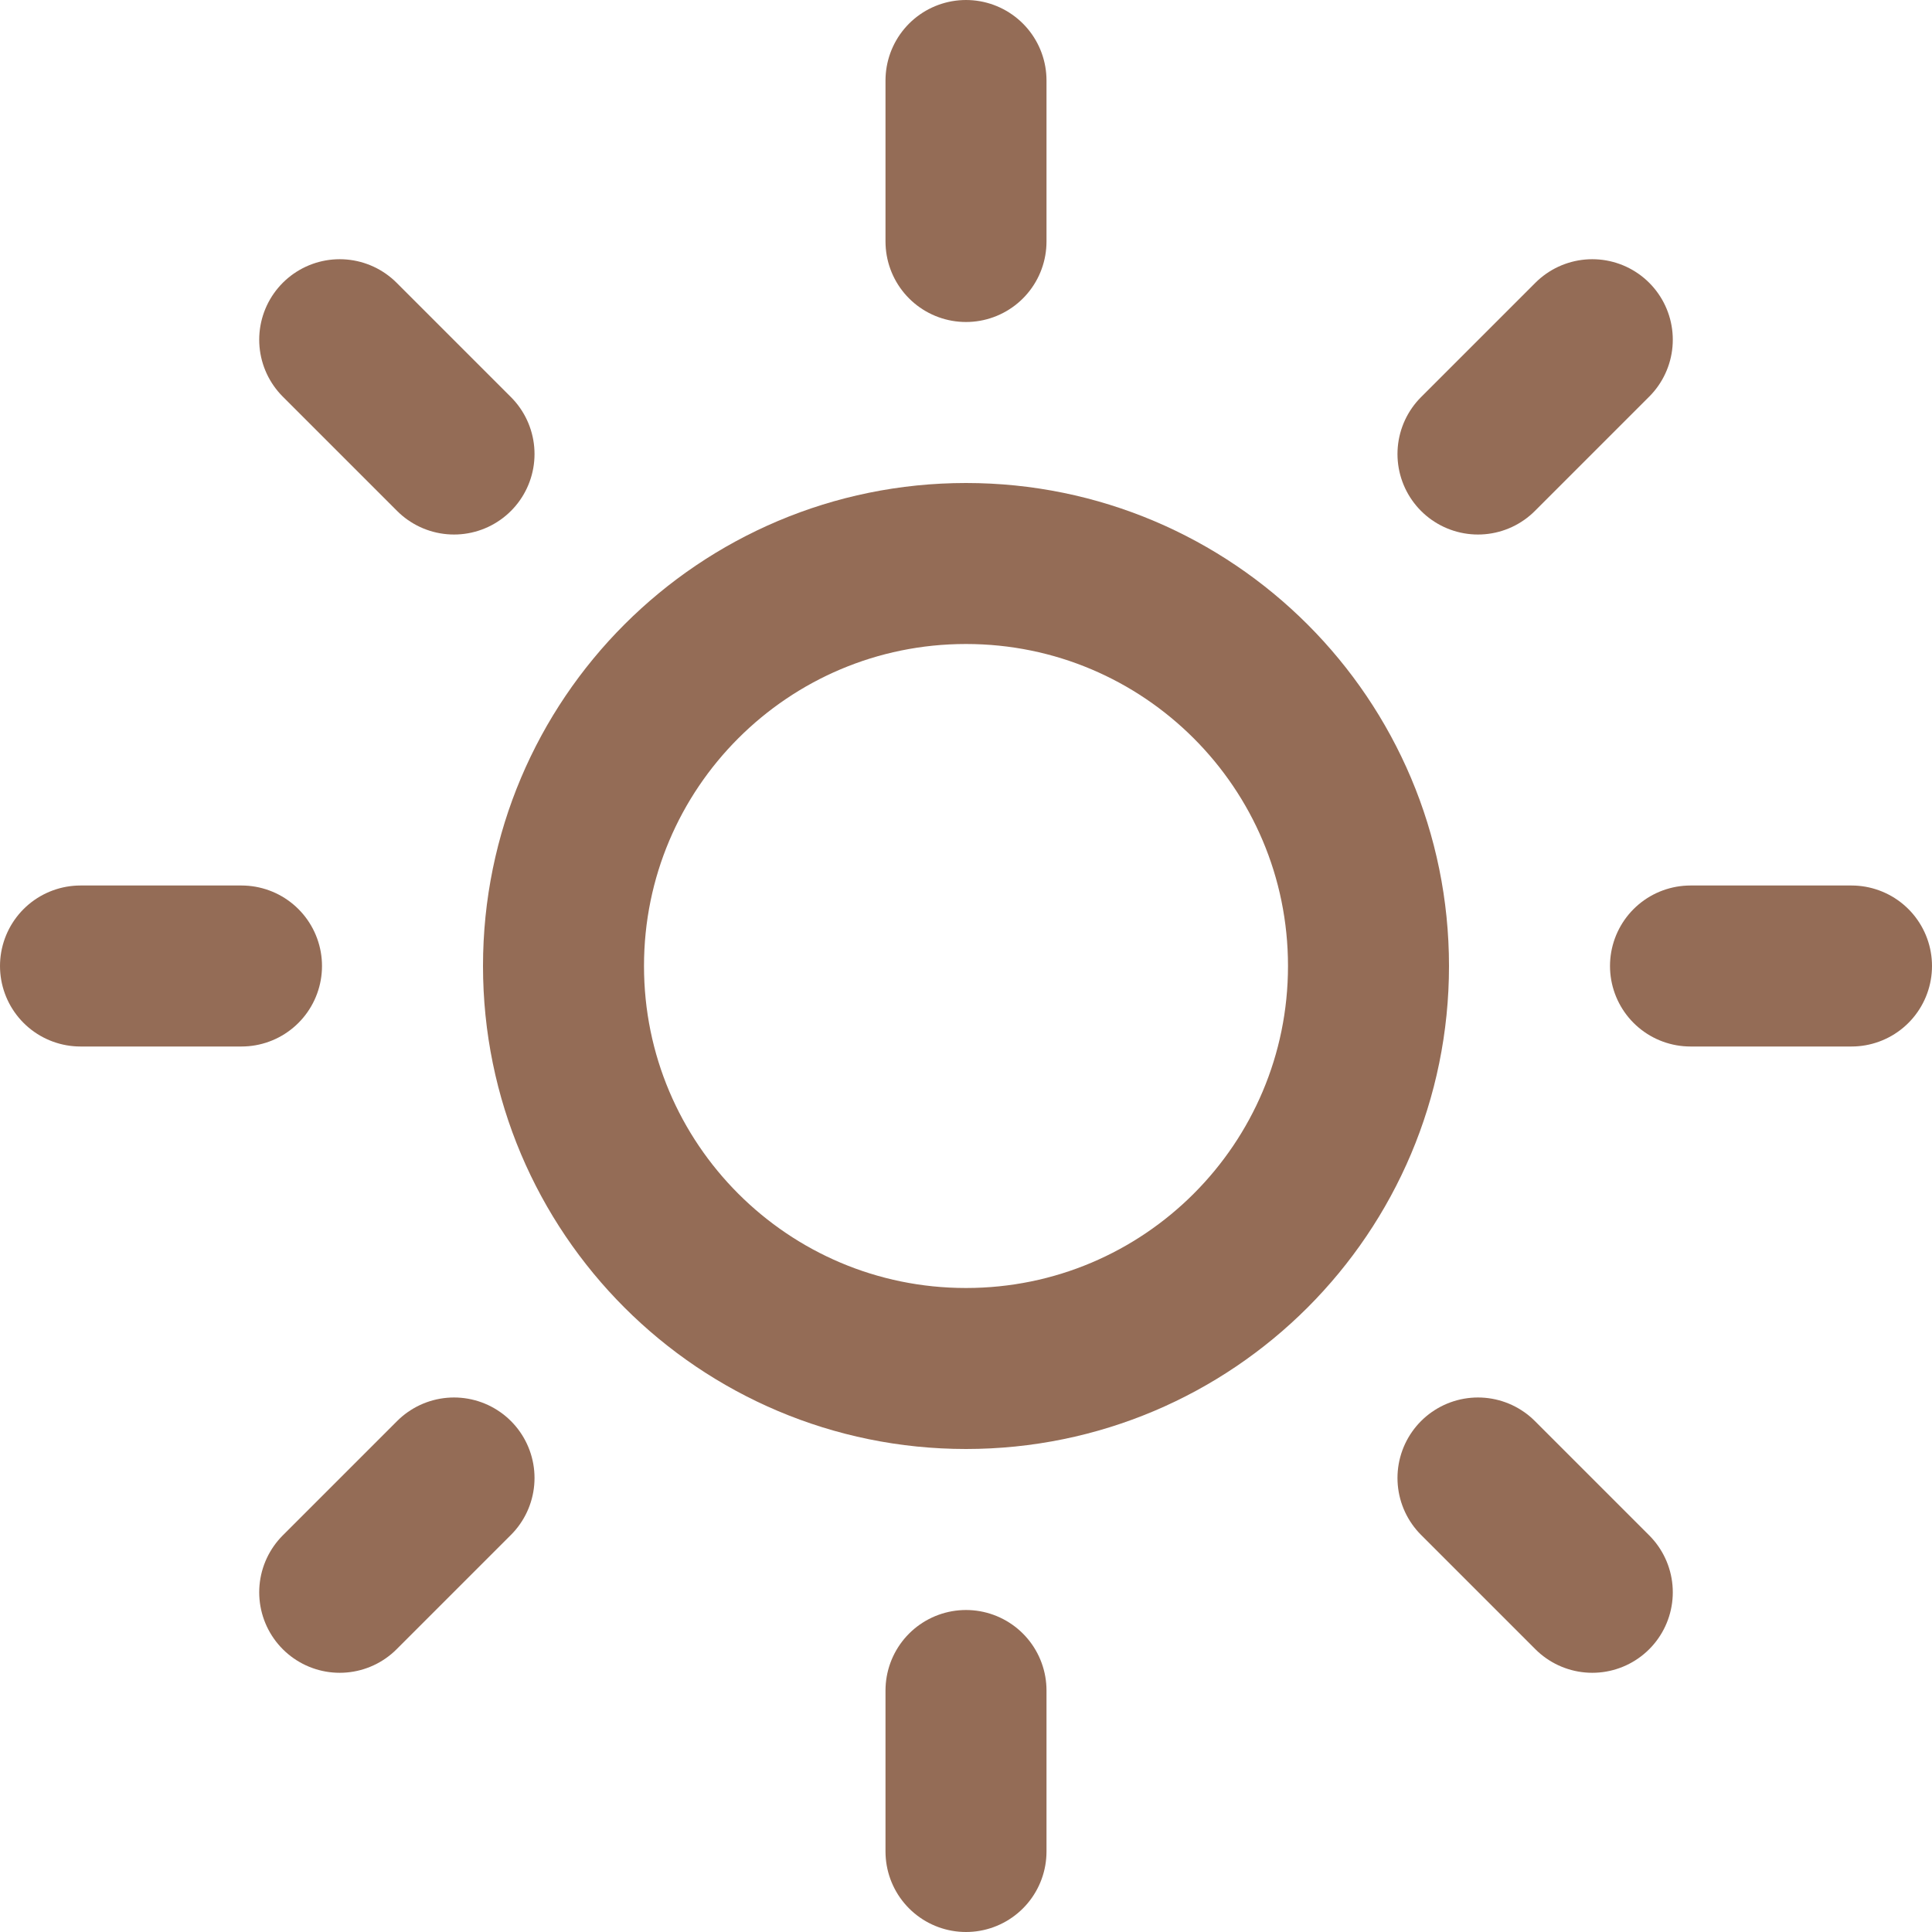
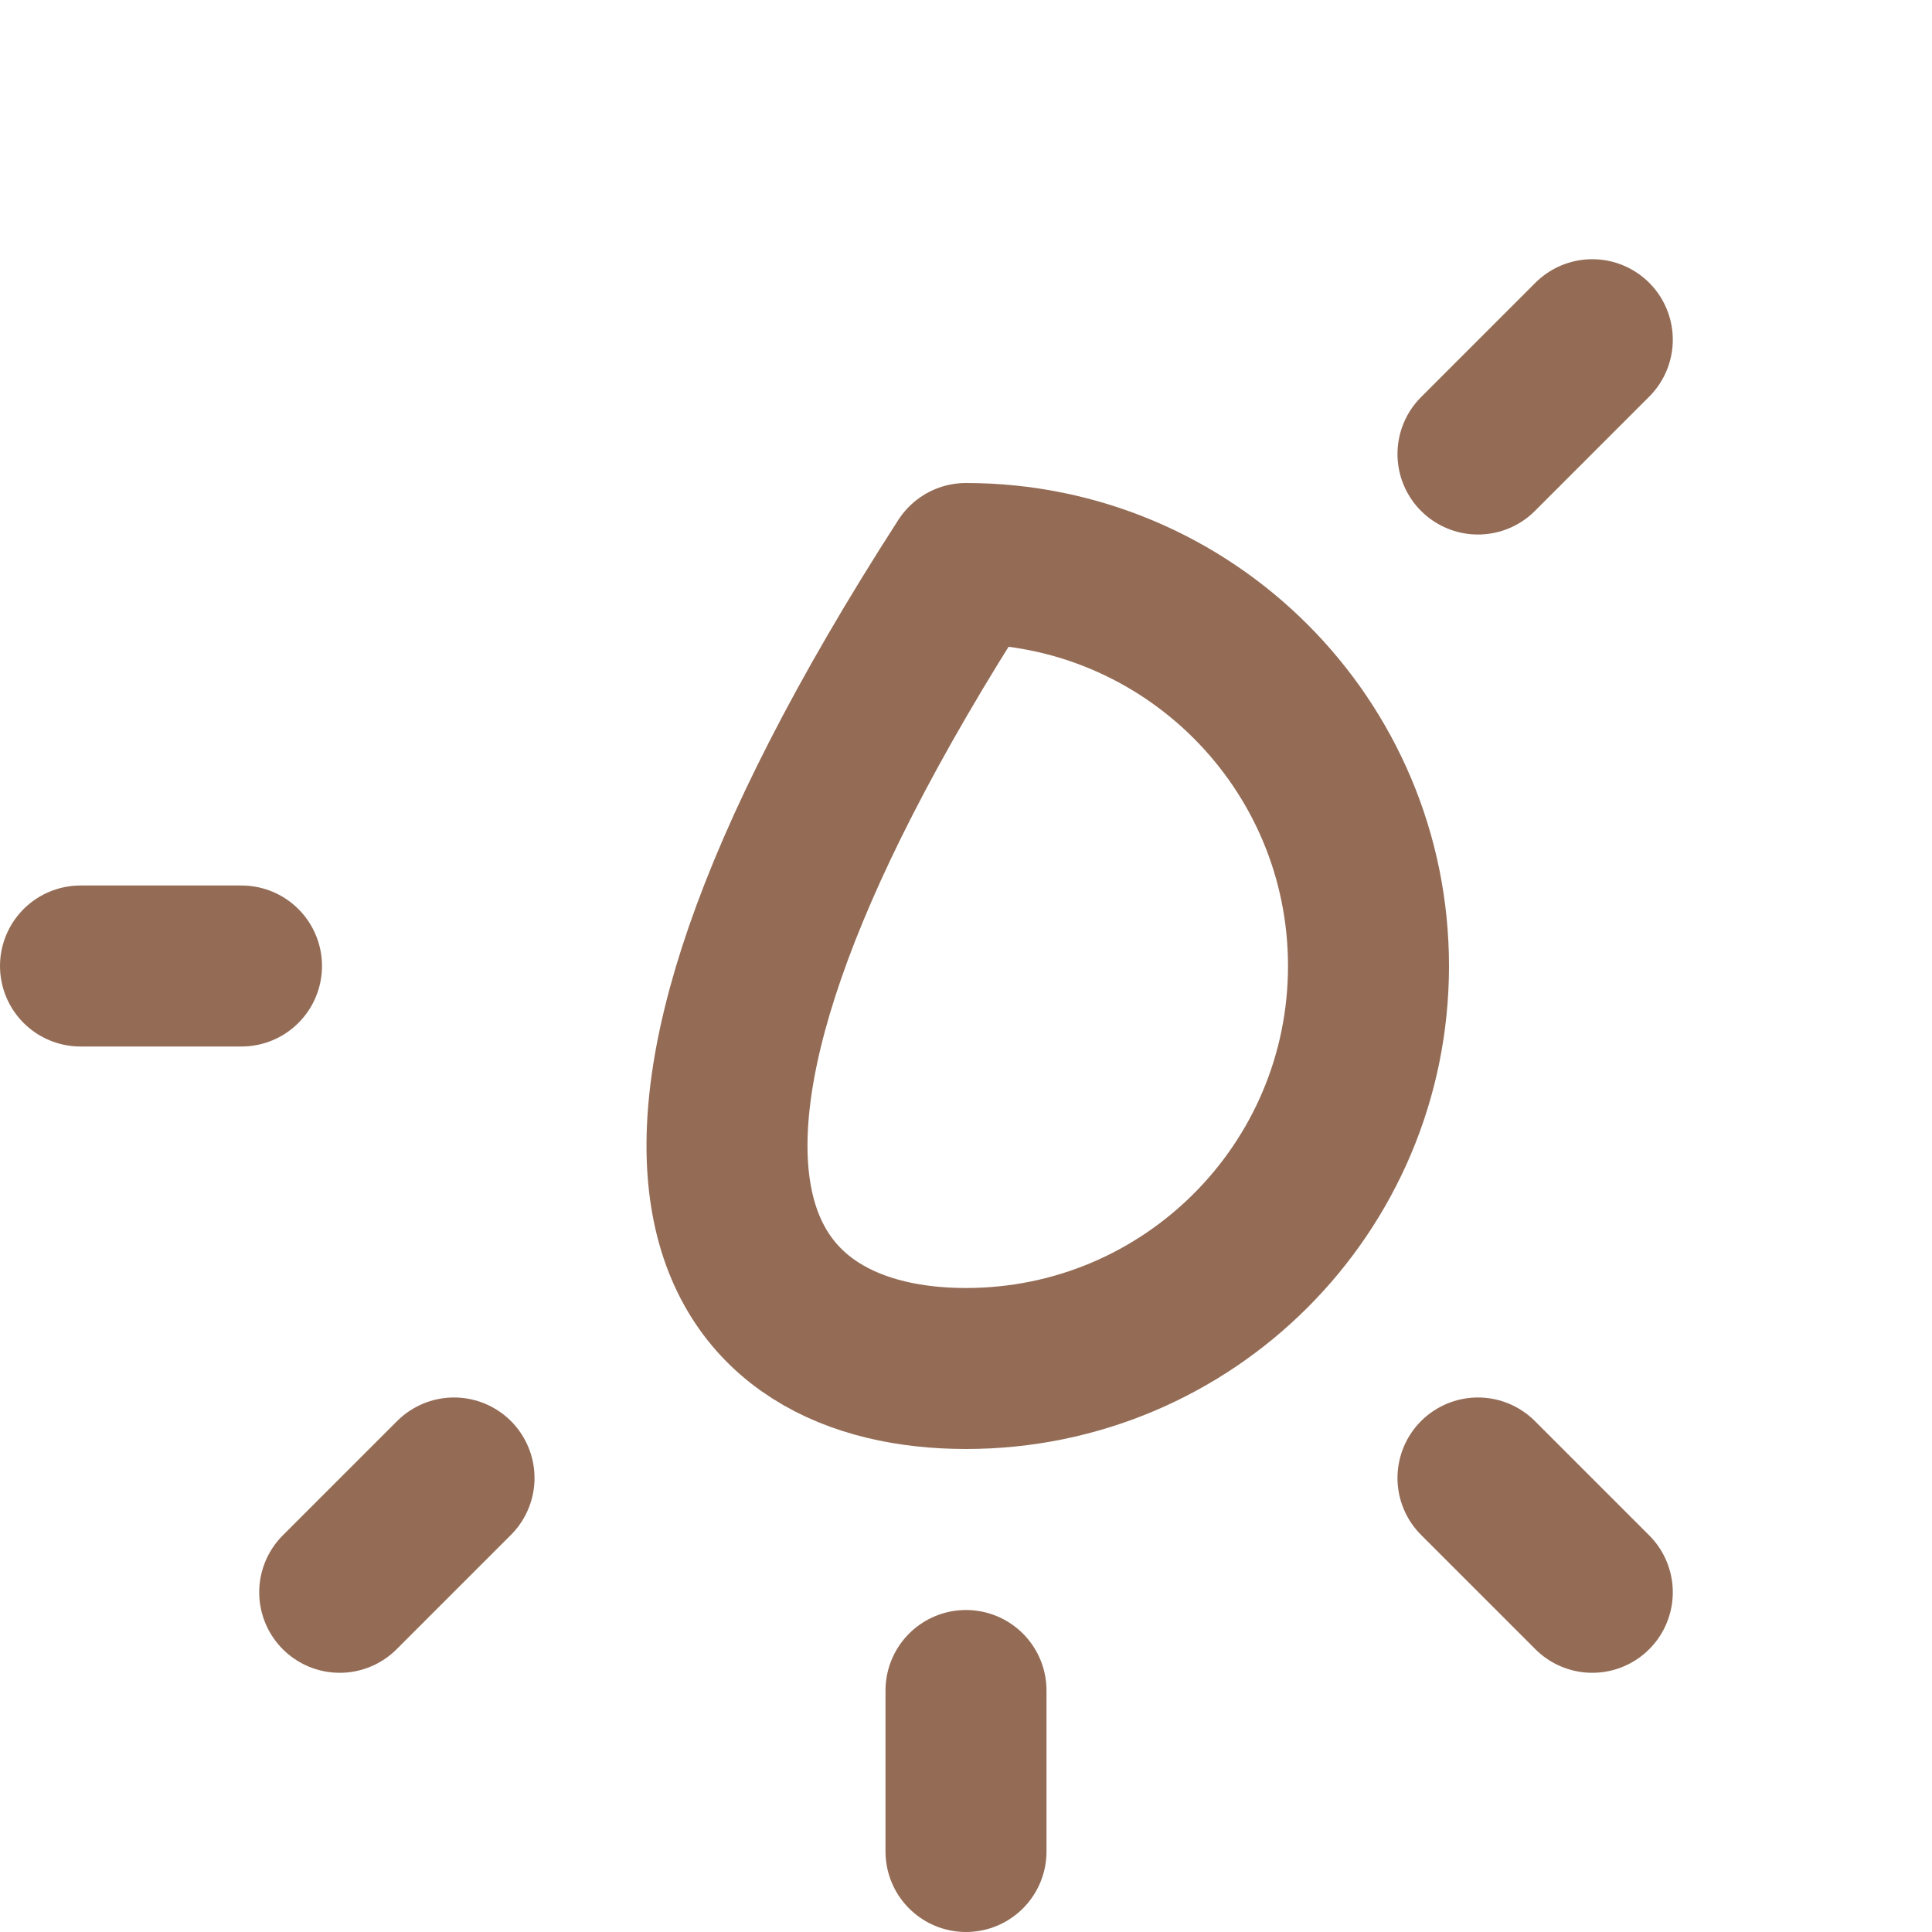
<svg xmlns="http://www.w3.org/2000/svg" width="12" height="12" viewBox="0 0 12 12" fill="none">
  <g clip-path="url(#clip0_1518_5915)">
    <g clip-path="url(#clip1_1518_5915)">
-       <path d="M6 8.5C7.381 8.5 8.5 7.381 8.5 6C8.5 4.619 7.381 3.5 6 3.5C4.619 3.5 3.5 4.619 3.5 6C3.5 7.381 4.619 8.5 6 8.5Z" stroke="#946C56" stroke-linecap="round" stroke-linejoin="round" />
-       <path d="M6 0.5V1.5" stroke="#946C56" stroke-linecap="round" stroke-linejoin="round" />
+       <path d="M6 8.5C7.381 8.5 8.5 7.381 8.5 6C8.5 4.619 7.381 3.5 6 3.5C3.5 7.381 4.619 8.5 6 8.5Z" stroke="#946C56" stroke-linecap="round" stroke-linejoin="round" />
      <path d="M6 10.5V11.5" stroke="#946C56" stroke-linecap="round" stroke-linejoin="round" />
-       <path d="M2.11 2.11L2.82 2.82" stroke="#946C56" stroke-linecap="round" stroke-linejoin="round" />
      <path d="M9.18 9.18L9.89 9.89" stroke="#946C56" stroke-linecap="round" stroke-linejoin="round" />
      <path d="M0.5 6H1.5" stroke="#946C56" stroke-linecap="round" stroke-linejoin="round" />
-       <path d="M10.5 6H11.5" stroke="#946C56" stroke-linecap="round" stroke-linejoin="round" />
      <path d="M2.11 9.89L2.82 9.18" stroke="#946C56" stroke-linecap="round" stroke-linejoin="round" />
      <path d="M9.18 2.82L9.89 2.11" stroke="#946C56" stroke-linecap="round" stroke-linejoin="round" />
    </g>
  </g>
  <defs>
    <clipPath id="clip0_1518_5915">
      <rect width="12" height="12" fill="white" />
    </clipPath>
    <clipPath id="clip1_1518_5915">
      <rect width="12" height="12" fill="white" />
    </clipPath>
  </defs>
</svg>